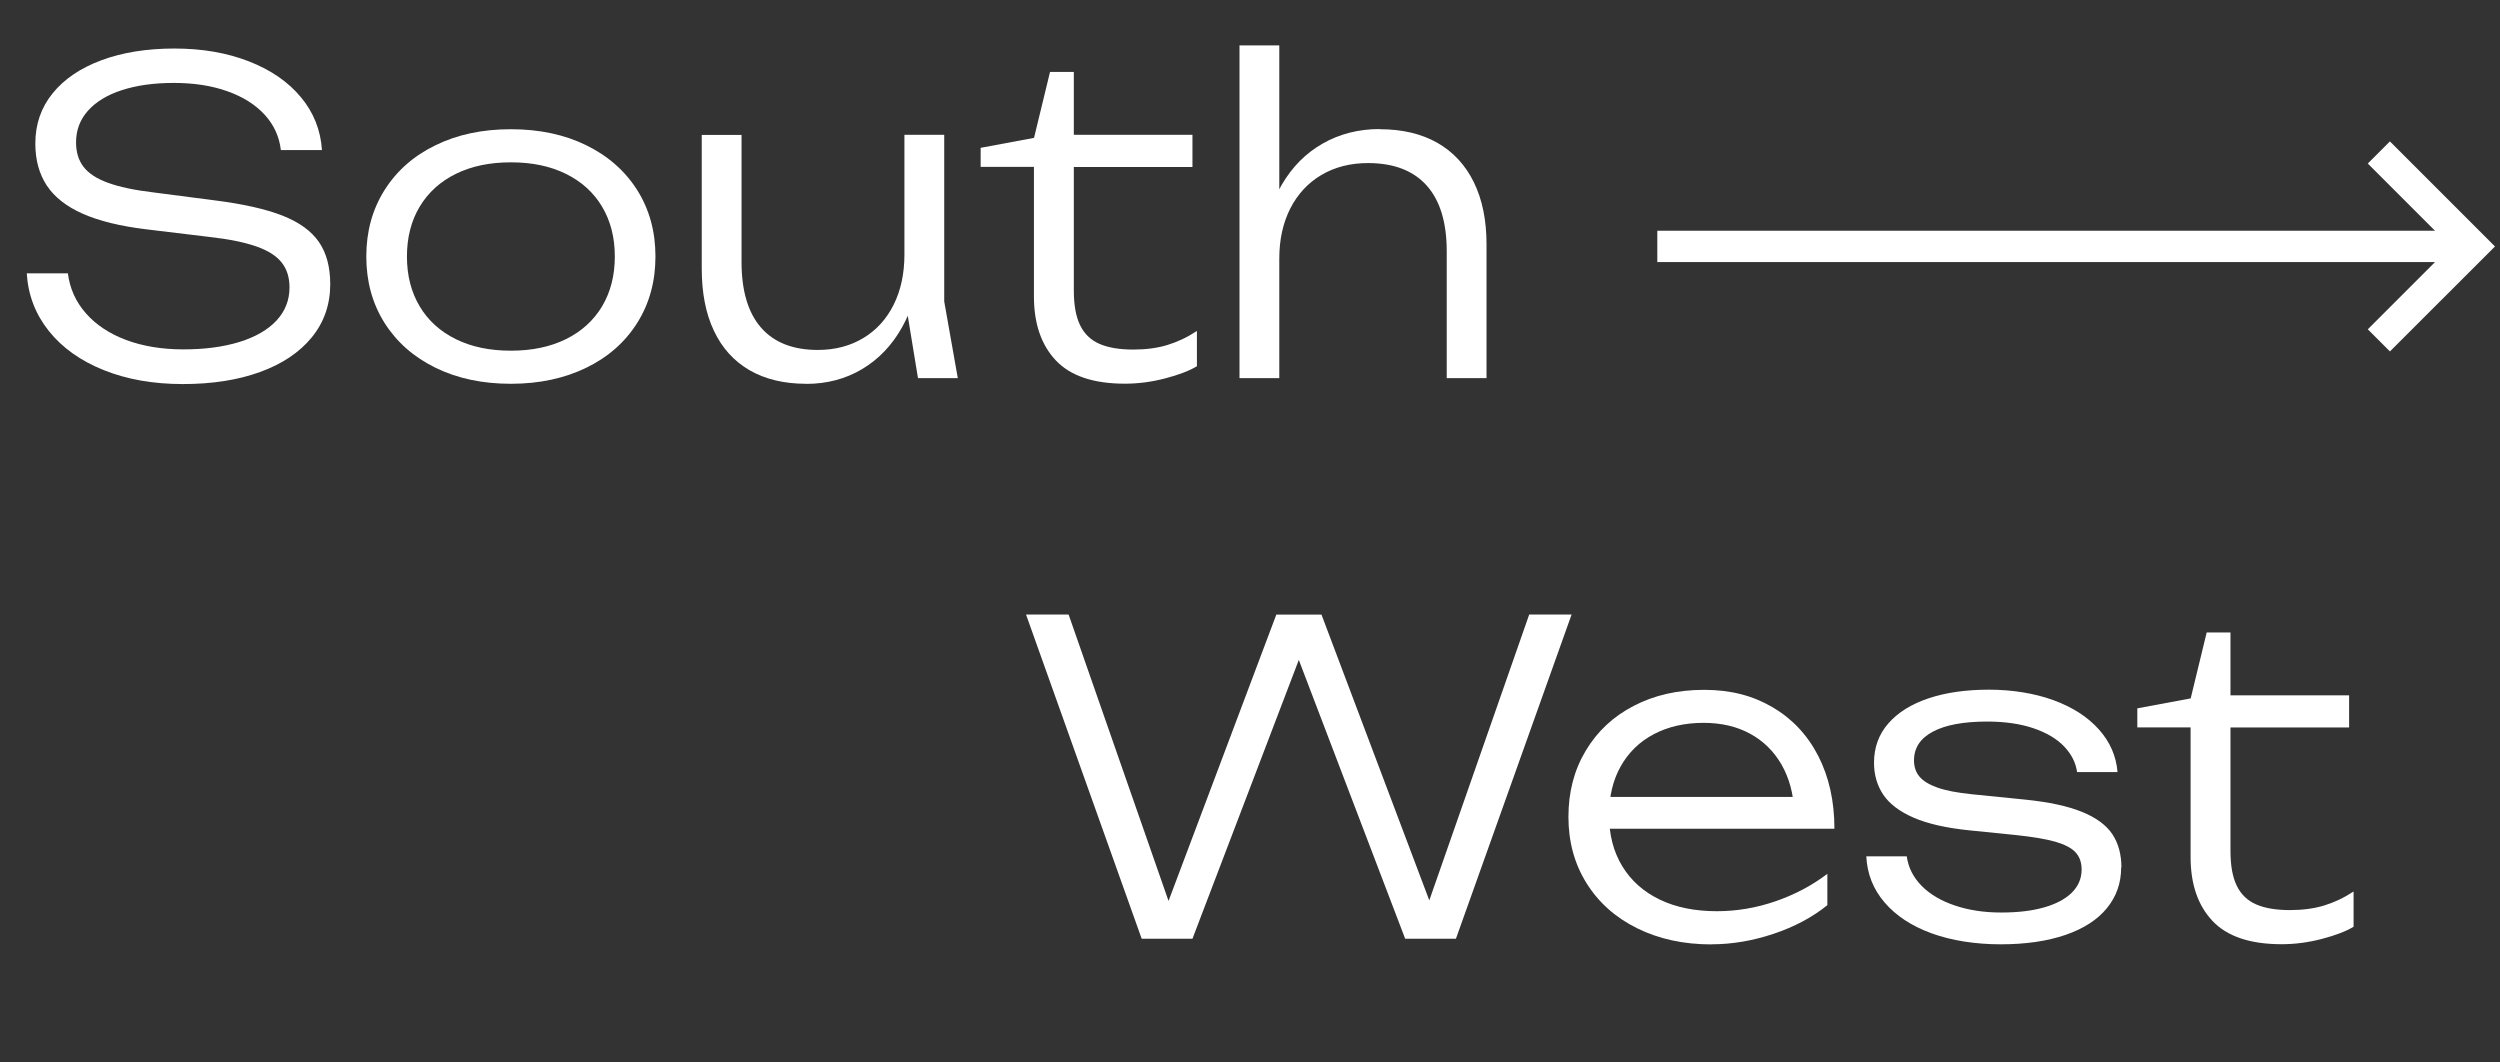
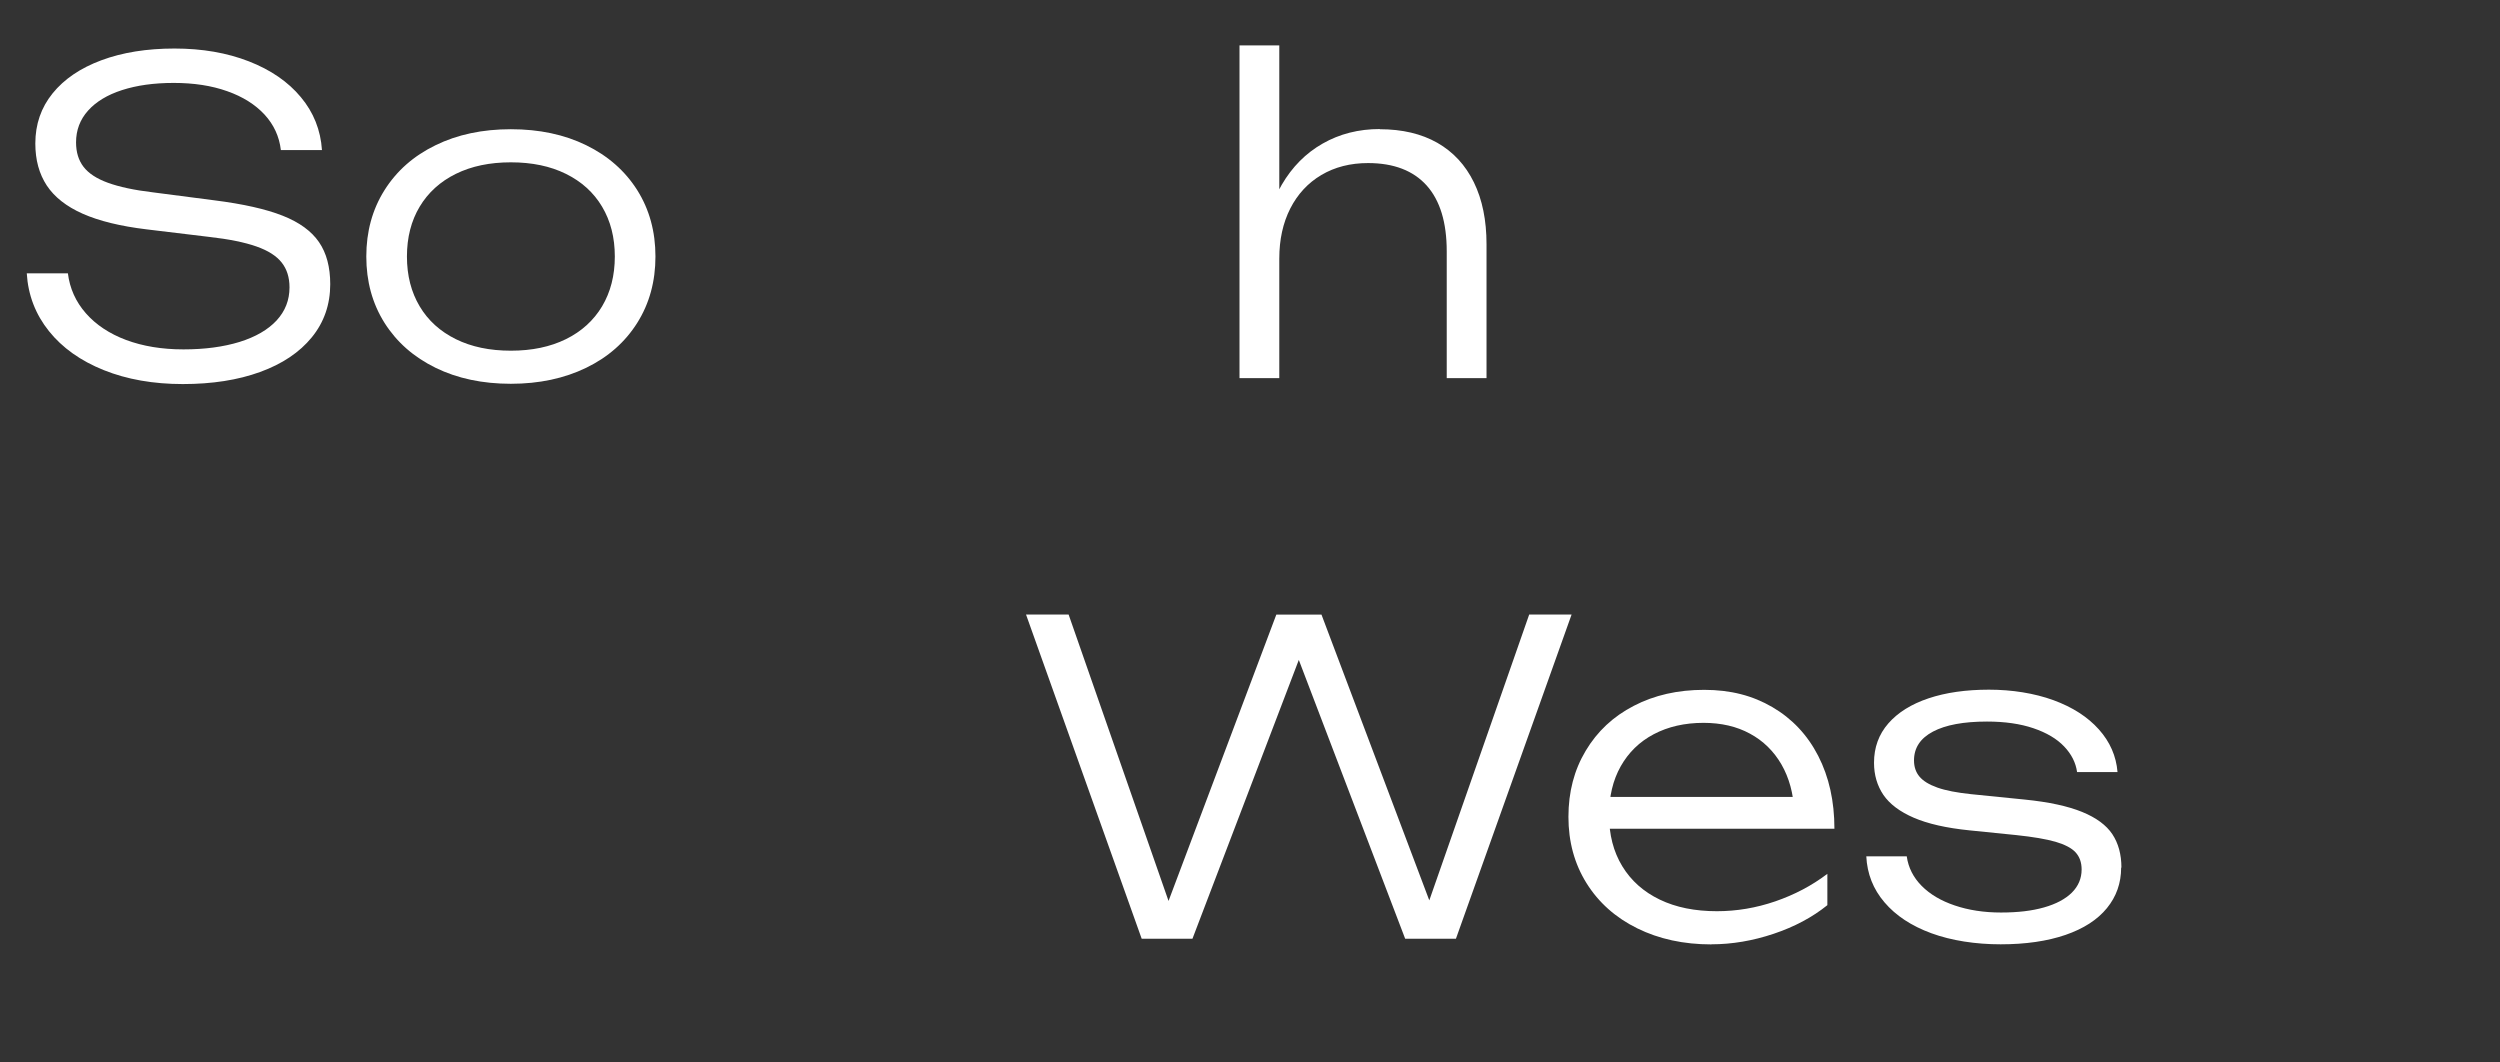
<svg xmlns="http://www.w3.org/2000/svg" id="Layer_1" data-name="Layer 1" viewBox="0 0 268.9 114.27">
  <rect x="0" y="0" width="268.9" height="114.27" fill="#333333" stroke="none" />
  <defs>
    <style>
      .cls-1 {
        fill: #fff;
        stroke-width: 0px;
      }
    </style>
  </defs>
  <g>
    <g>
      <path class="cls-1" d="M7.3,29.38c.2,1.64.85,3.08,1.94,4.32,1.09,1.24,2.54,2.2,4.33,2.87,1.8.67,3.85,1.01,6.16,1.01s4.3-.27,6.03-.8c1.73-.54,3.06-1.31,3.99-2.31.93-1.01,1.39-2.19,1.39-3.56,0-1.07-.28-1.96-.84-2.67s-1.46-1.29-2.72-1.73c-1.25-.44-2.95-.79-5.09-1.03l-6.72-.81c-2.82-.34-5.11-.9-6.87-1.68-1.76-.78-3.05-1.8-3.87-3.04-.82-1.25-1.23-2.75-1.23-4.52,0-2.06.62-3.86,1.86-5.39,1.24-1.53,2.99-2.72,5.25-3.56,2.26-.84,4.88-1.26,7.86-1.26s5.64.46,8,1.38c2.36.92,4.22,2.2,5.59,3.85,1.37,1.64,2.13,3.54,2.27,5.69h-4.42c-.17-1.46-.76-2.73-1.75-3.81-1-1.08-2.34-1.93-4.02-2.52-1.68-.6-3.6-.89-5.75-.89s-3.97.26-5.56.77c-1.58.51-2.8,1.25-3.66,2.21-.86.96-1.29,2.1-1.29,3.42,0,1.05.27,1.93.81,2.63.54.7,1.41,1.27,2.62,1.71s2.82.79,4.85,1.03l6.62.86c3.08.39,5.52.94,7.32,1.65,1.8.71,3.1,1.66,3.91,2.84s1.21,2.69,1.21,4.53c0,2.18-.66,4.09-1.98,5.71-1.32,1.62-3.17,2.86-5.56,3.73-2.39.87-5.16,1.3-8.32,1.3s-6.01-.5-8.5-1.5c-2.49-1-4.46-2.4-5.9-4.2s-2.24-3.87-2.38-6.21h4.42Z" />
      <path class="cls-1" d="M54.95,41.28c-3.05,0-5.75-.57-8.1-1.72-2.35-1.15-4.18-2.76-5.49-4.83-1.31-2.08-1.96-4.46-1.96-7.14s.65-5.06,1.96-7.14c1.31-2.08,3.14-3.69,5.49-4.83,2.35-1.15,5.05-1.72,8.1-1.72s5.75.57,8.1,1.72c2.35,1.15,4.18,2.76,5.49,4.83,1.31,2.08,1.96,4.46,1.96,7.14s-.65,5.06-1.96,7.14c-1.31,2.08-3.14,3.69-5.49,4.83s-5.05,1.72-8.1,1.72ZM54.95,37.72c2.26,0,4.23-.41,5.92-1.24,1.68-.83,2.98-2.01,3.89-3.53.91-1.53,1.37-3.31,1.37-5.36s-.46-3.83-1.37-5.36-2.21-2.7-3.89-3.53c-1.68-.83-3.65-1.24-5.92-1.24s-4.23.41-5.92,1.24c-1.68.83-2.98,2.01-3.89,3.53s-1.37,3.31-1.37,5.36.46,3.83,1.37,5.36c.91,1.53,2.21,2.7,3.89,3.53,1.68.83,3.65,1.24,5.92,1.24Z" />
-       <path class="cls-1" d="M86.7,41.28c-2.37,0-4.4-.49-6.08-1.46-1.68-.98-2.96-2.39-3.83-4.24-.88-1.85-1.31-4.08-1.31-6.68v-14.39h4.28v13.67c0,3.1.7,5.45,2.09,7.05s3.43,2.41,6.11,2.41c1.86,0,3.49-.43,4.9-1.28,1.41-.85,2.5-2.05,3.27-3.6.77-1.55,1.15-3.35,1.15-5.39l1.7.98c-.2,2.6-.85,4.88-1.94,6.83-1.09,1.95-2.53,3.46-4.31,4.52-1.78,1.06-3.79,1.59-6.02,1.59ZM98.74,40.68l-1.46-8.9V14.5h4.28v17.92l1.46,8.25h-4.28Z" />
-       <path class="cls-1" d="M105.48,17.97v-2.07l5.74-1.07,1.72-7.09h2.56v6.76h12.76v3.46h-12.76v13.27c0,1.57.22,2.81.67,3.74s1.14,1.6,2.07,2.01c.93.41,2.15.62,3.65.62,1.36,0,2.59-.16,3.67-.49,1.08-.33,2.15-.83,3.18-1.51v3.79c-.82.5-1.96.93-3.41,1.31-1.45.38-2.89.57-4.33.57-3.39,0-5.87-.84-7.44-2.51-1.57-1.67-2.35-3.96-2.35-6.86v-13.95h-5.74Z" />
      <path class="cls-1" d="M133.32,4.88h4.28v35.79h-4.28V4.88ZM148.41,13.9c2.42,0,4.48.49,6.19,1.46,1.71.98,3.02,2.39,3.93,4.25.91,1.86,1.36,4.08,1.36,6.67v14.39h-4.28v-13.64c0-3.11-.72-5.47-2.16-7.08-1.44-1.6-3.54-2.41-6.3-2.41-1.91,0-3.58.43-5.02,1.28-1.44.85-2.56,2.06-3.35,3.61-.79,1.56-1.18,3.35-1.18,5.38l-1.72-1.21c.2-2.56.86-4.79,1.98-6.72,1.12-1.92,2.58-3.4,4.41-4.44,1.82-1.04,3.87-1.56,6.15-1.56Z" />
    </g>
    <g>
      <path class="cls-1" d="M154.77,99.55h-1.98l11.69-33.45h4.56l-12.44,34.87h-5.46l-12.6-33.03h2.32l-12.6,33.03h-5.46l-12.44-34.87h4.58l11.67,33.45-1.91-.02,12.58-33.42h4.86l12.62,33.45Z" />
      <path class="cls-1" d="M184.08,101.58c-2.99,0-5.65-.58-7.98-1.73s-4.15-2.77-5.45-4.85c-1.3-2.08-1.95-4.46-1.95-7.14s.62-5.04,1.86-7.11c1.24-2.08,2.96-3.69,5.17-4.83,2.21-1.15,4.73-1.72,7.57-1.72s5.22.62,7.34,1.86c2.12,1.24,3.77,2.99,4.93,5.25,1.16,2.26,1.74,4.87,1.74,7.83h-25.38v-3.42h23.57l-2.51,1.56c-.09-1.94-.55-3.62-1.38-5.06-.83-1.43-1.96-2.54-3.39-3.31-1.43-.78-3.1-1.16-4.99-1.16-2.03,0-3.81.41-5.35,1.22s-2.72,1.97-3.56,3.46c-.84,1.5-1.25,3.24-1.25,5.24,0,2.11.47,3.94,1.42,5.5.95,1.56,2.29,2.75,4.03,3.59,1.74.84,3.79,1.25,6.15,1.25,2.12,0,4.21-.35,6.28-1.06,2.06-.71,3.93-1.69,5.6-2.96v3.37c-1.61,1.3-3.54,2.33-5.78,3.08-2.24.75-4.47,1.13-6.68,1.13Z" />
      <path class="cls-1" d="M228.15,93.32c0,1.66-.51,3.11-1.53,4.36-1.02,1.25-2.51,2.21-4.46,2.88-1.95.67-4.28,1.01-6.97,1.01s-5.3-.4-7.45-1.19c-2.15-.79-3.83-1.9-5.04-3.32-1.22-1.42-1.87-3.08-1.96-4.95h4.35c.17,1.21.71,2.27,1.6,3.17.9.91,2.08,1.61,3.56,2.11,1.47.5,3.13.76,4.97.76s3.34-.18,4.64-.55,2.29-.9,2.99-1.59c.7-.7,1.05-1.53,1.05-2.49,0-.76-.22-1.37-.65-1.84s-1.15-.84-2.16-1.14c-1.01-.29-2.42-.53-4.23-.72l-5.04-.51c-2.46-.25-4.45-.7-5.96-1.35-1.51-.65-2.6-1.47-3.28-2.46-.67-.99-1.01-2.15-1.01-3.46,0-1.64.51-3.05,1.54-4.23s2.48-2.08,4.33-2.7,4.02-.93,6.49-.93,4.88.38,6.94,1.13c2.05.75,3.68,1.8,4.88,3.14,1.2,1.34,1.87,2.87,2.01,4.59h-4.35c-.14-1.01-.6-1.92-1.39-2.75-.79-.83-1.89-1.48-3.3-1.96s-3.08-.72-5-.72c-2.51,0-4.45.36-5.81,1.08-1.36.72-2.04,1.75-2.04,3.1,0,.68.19,1.26.58,1.73.39.47,1.03.87,1.93,1.19s2.11.55,3.63.71l5.76.58c2.6.26,4.66.71,6.18,1.33,1.52.62,2.6,1.42,3.25,2.39.65.98.98,2.18.98,3.6Z" />
-       <path class="cls-1" d="M229.89,78.26v-2.07l5.74-1.07,1.72-7.09h2.56v6.76h12.76v3.46h-12.76v13.27c0,1.57.22,2.81.67,3.74s1.14,1.6,2.07,2.01c.93.41,2.15.62,3.65.62,1.36,0,2.59-.16,3.67-.49,1.08-.33,2.15-.83,3.18-1.51v3.79c-.82.5-1.96.93-3.41,1.31-1.45.38-2.89.57-4.33.57-3.39,0-5.87-.84-7.44-2.51-1.57-1.67-2.35-3.96-2.35-6.86v-13.95h-5.74Z" />
    </g>
  </g>
-   <polygon class="cls-1" points="254.68 35.42 257.06 37.8 268.36 26.51 257.06 15.21 254.68 17.59 261.91 24.82 178.26 24.82 178.26 28.19 261.91 28.19 254.68 35.42" />
</svg>